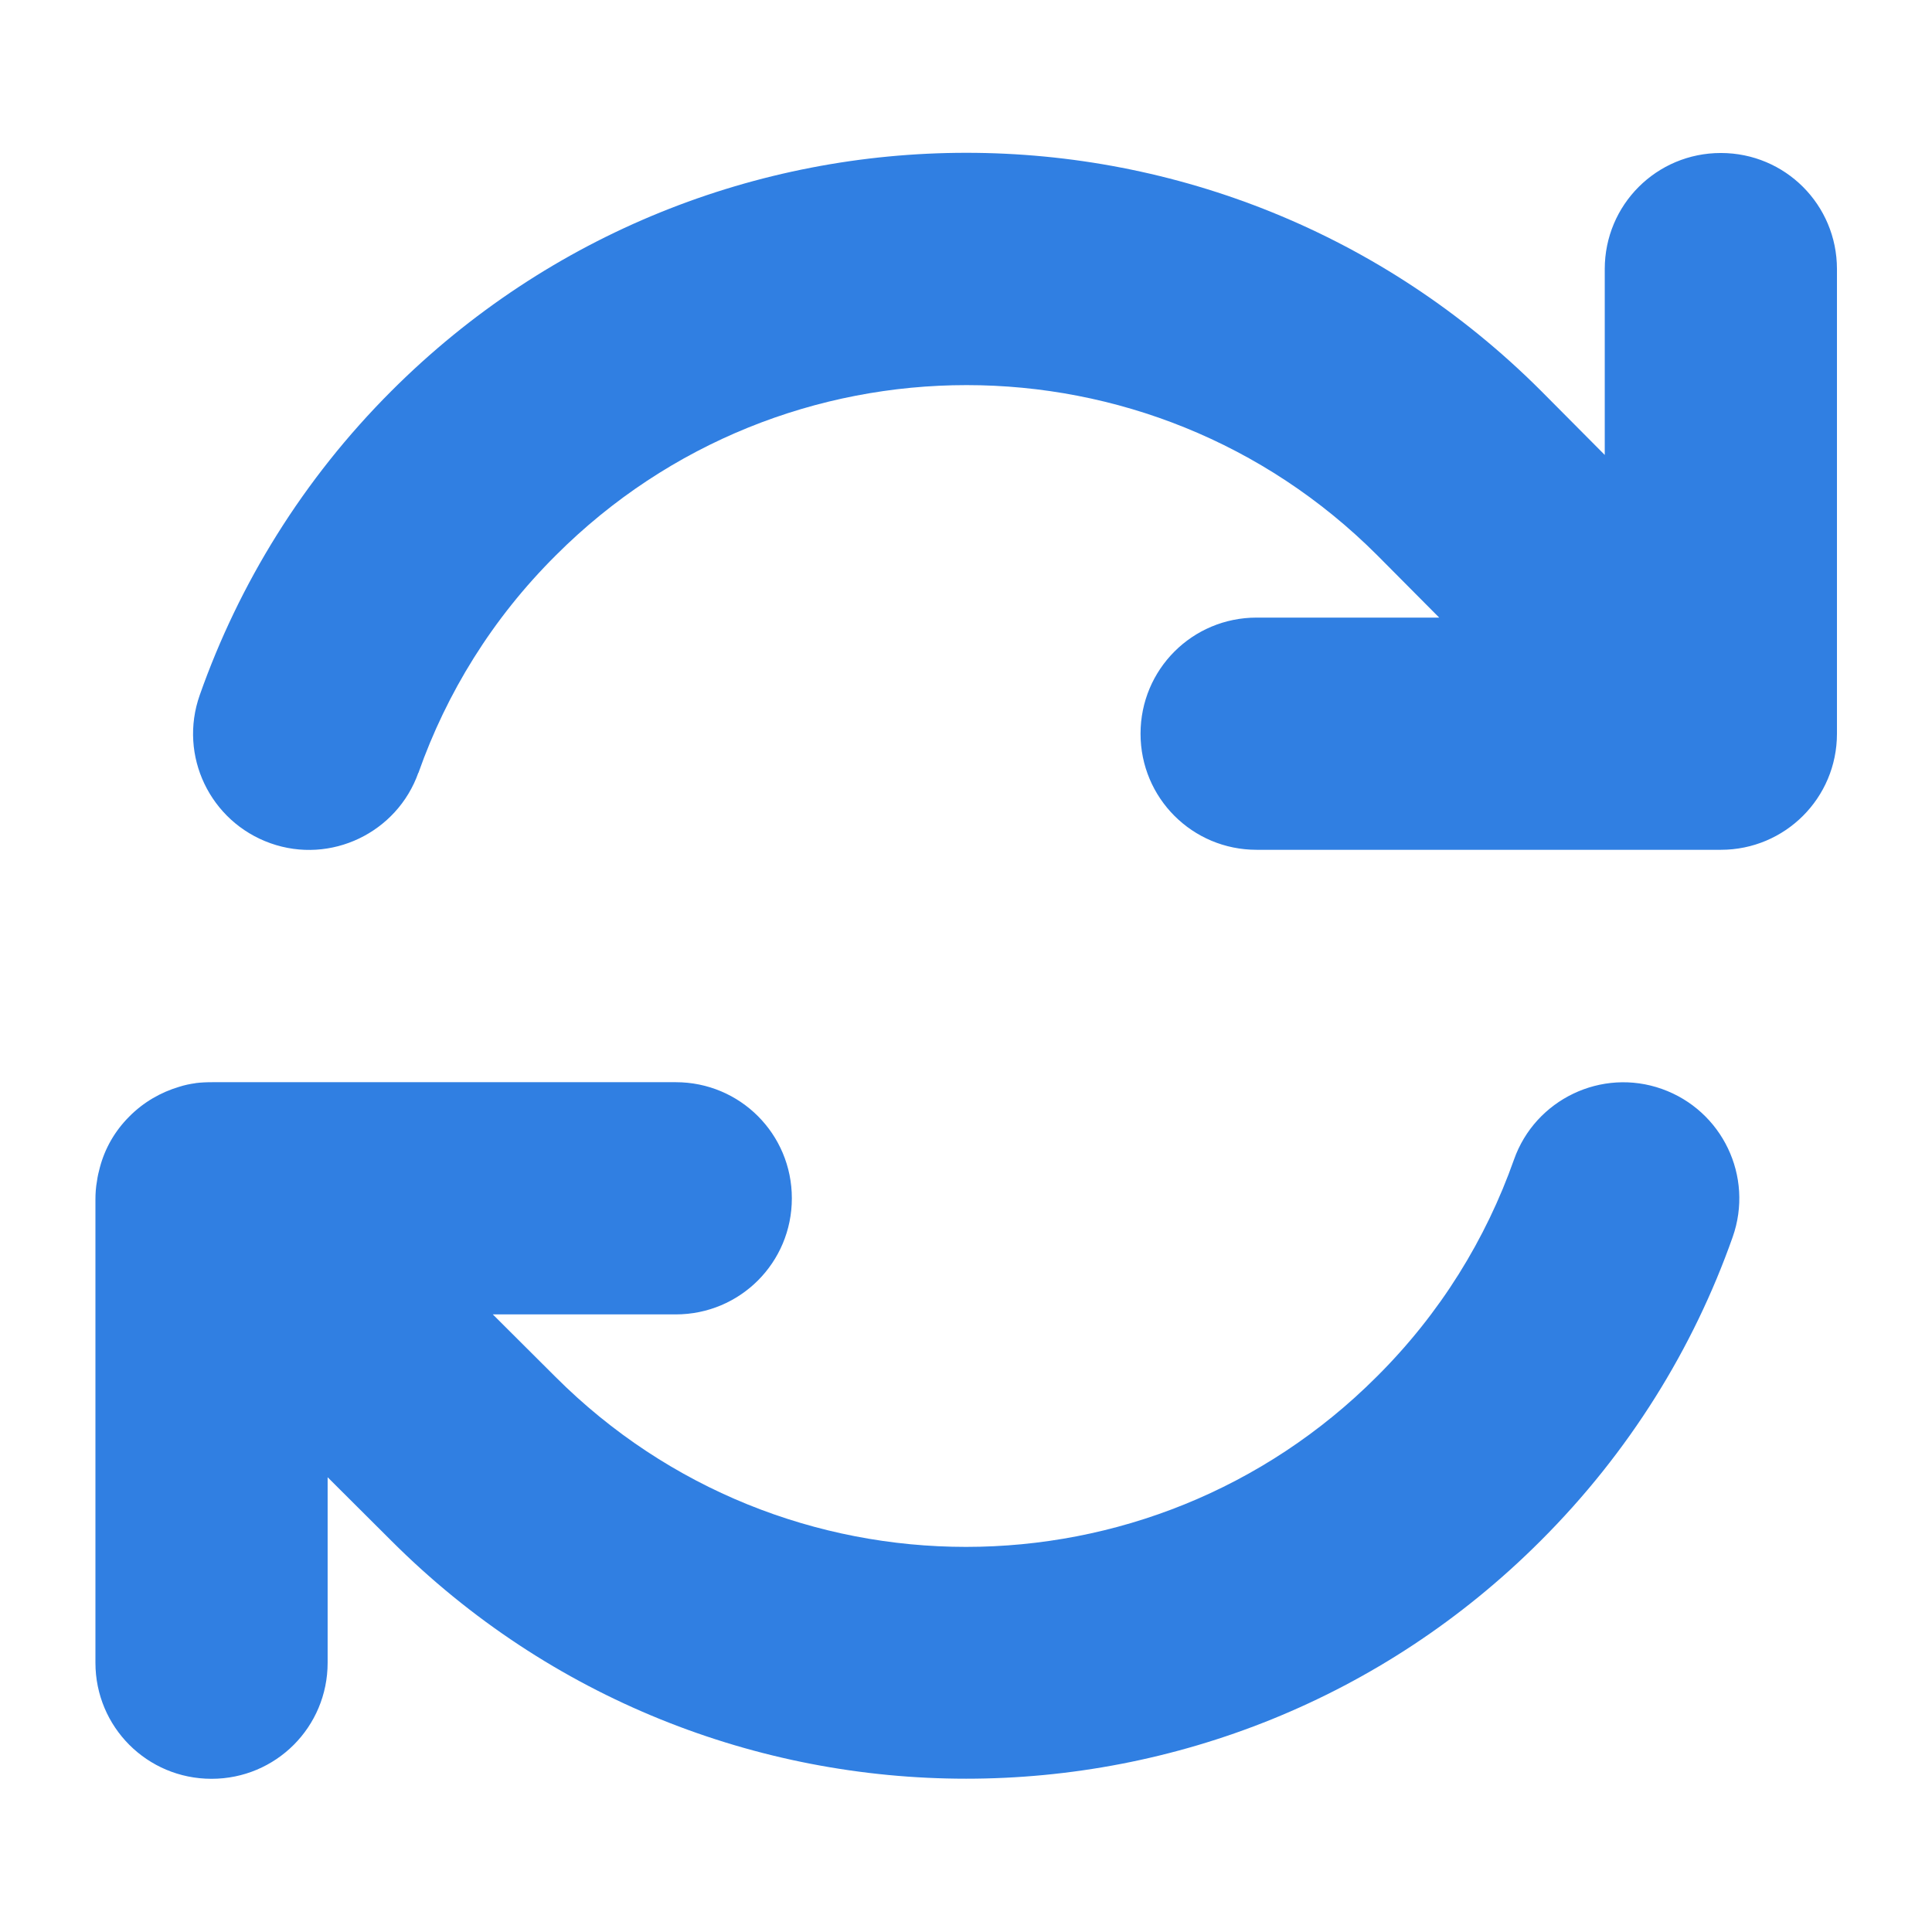
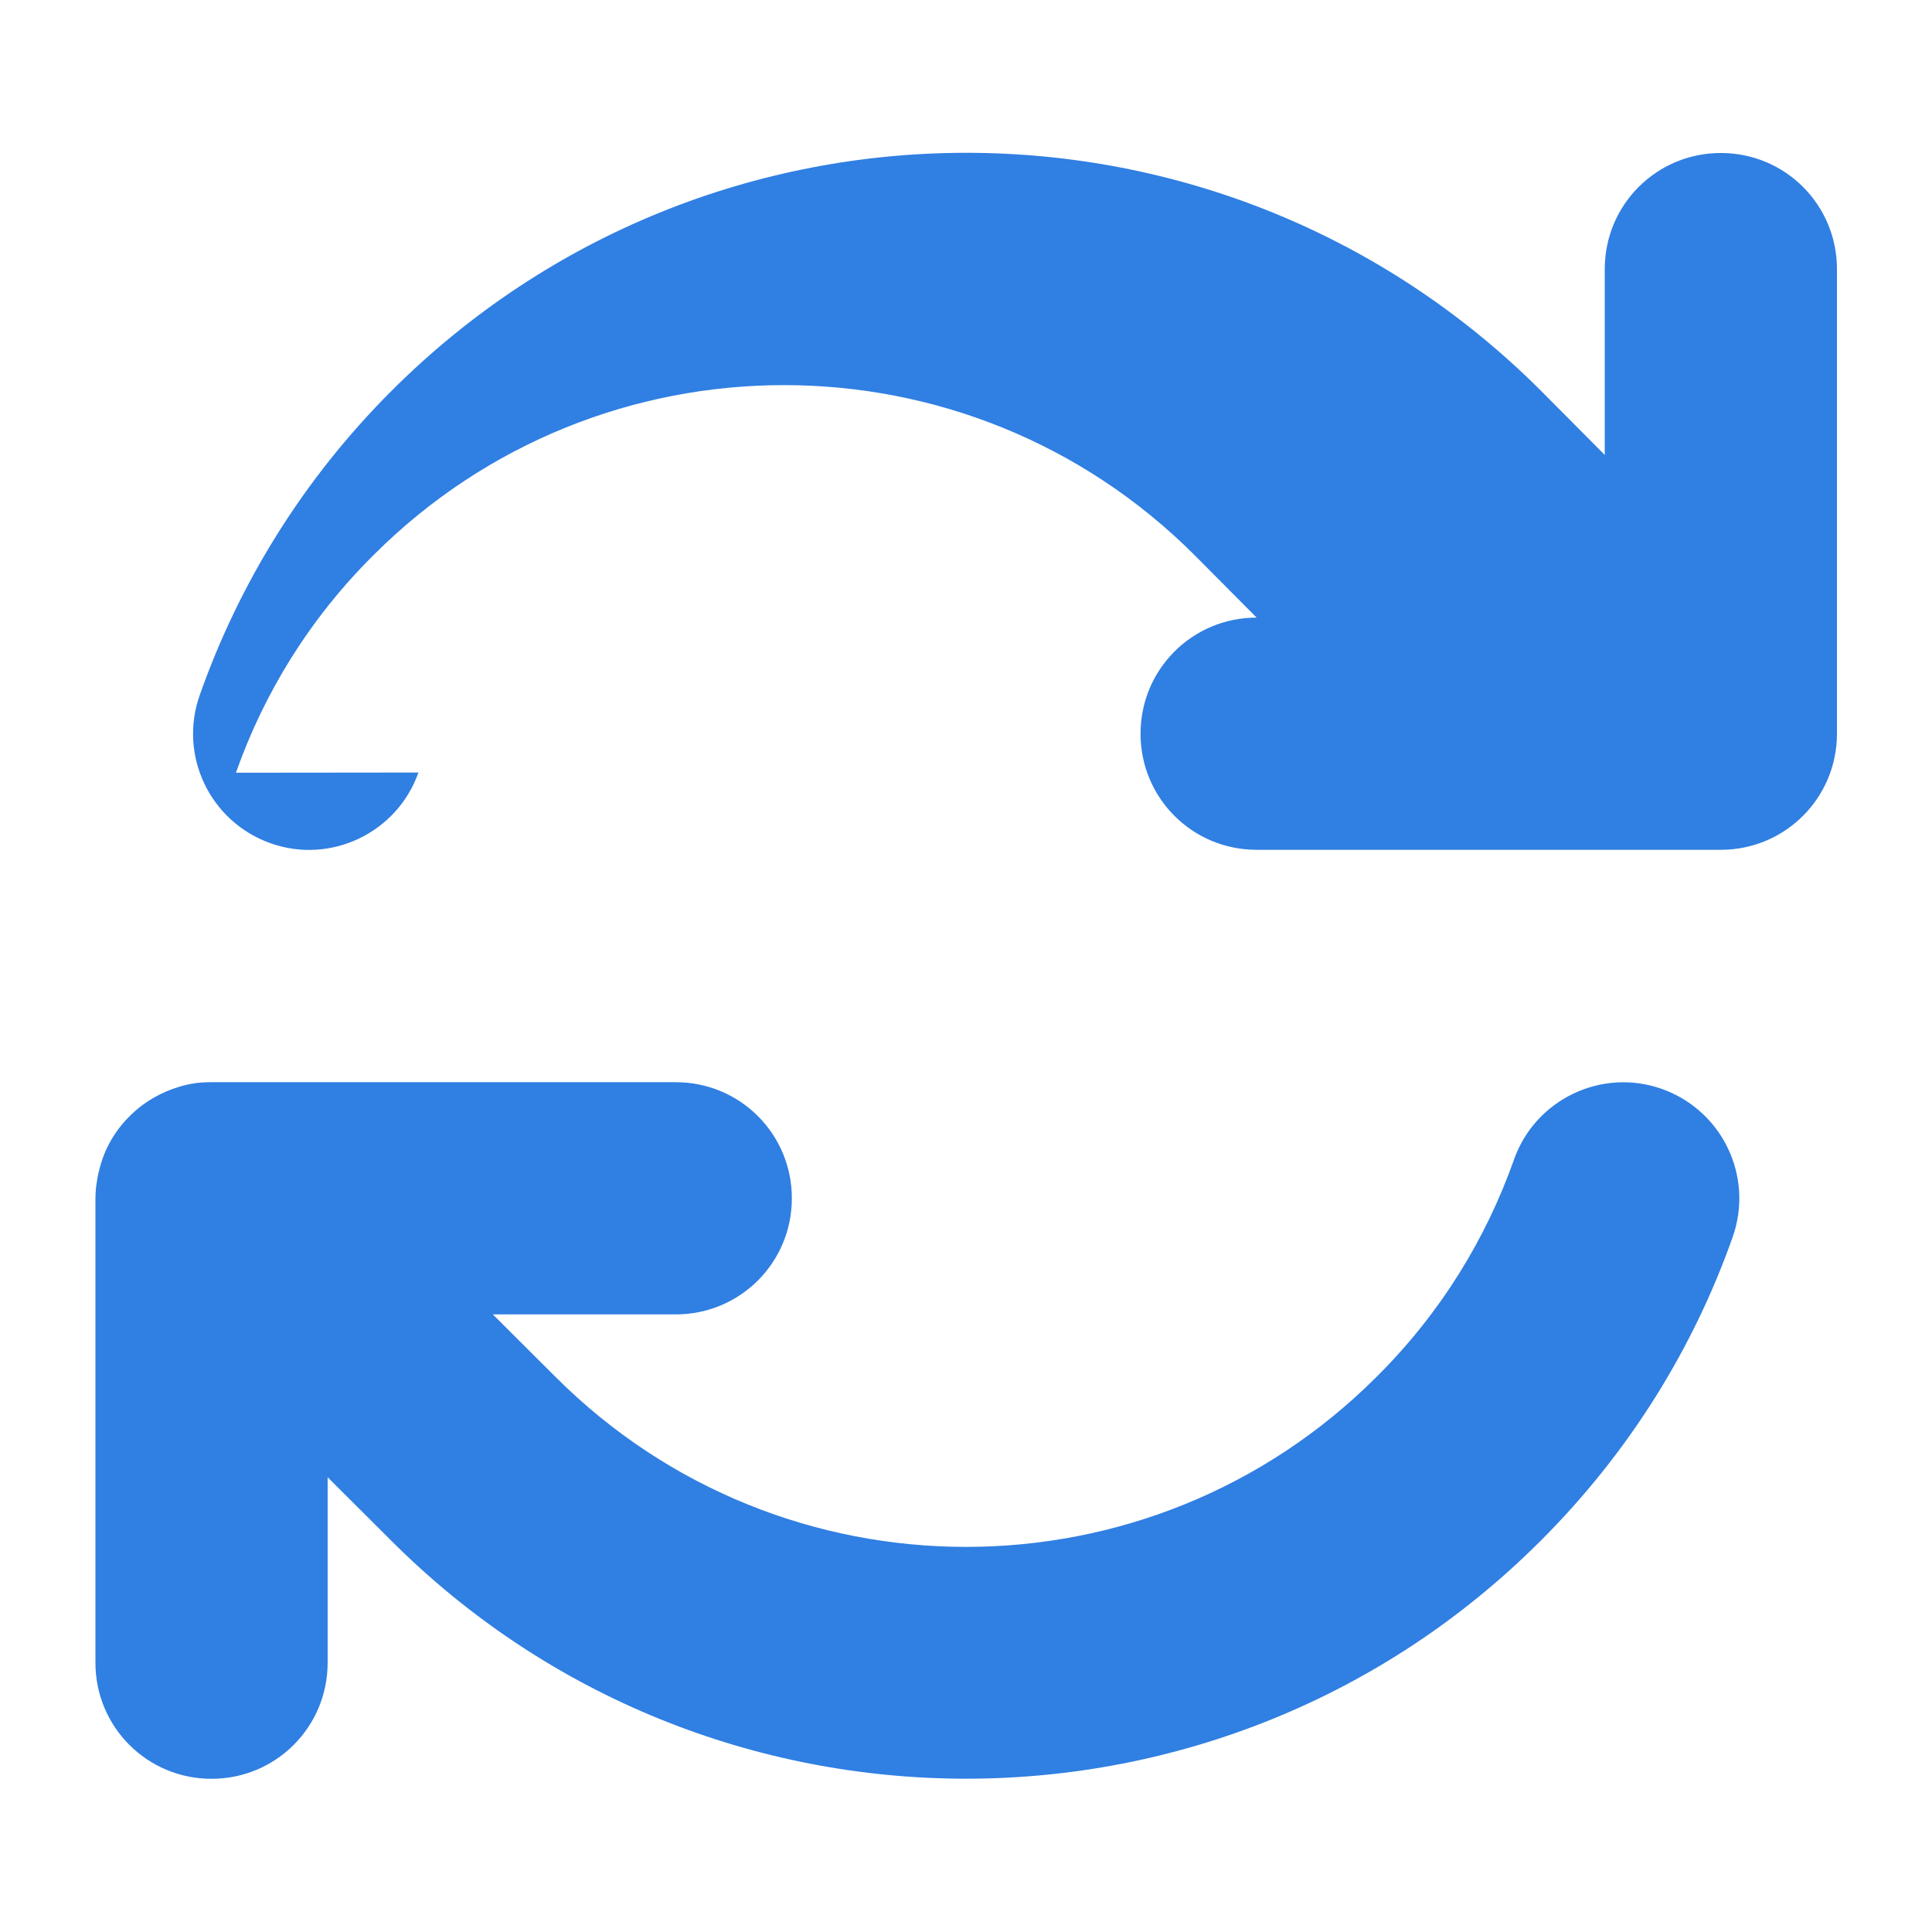
<svg xmlns="http://www.w3.org/2000/svg" id="Ebene_1" data-name="Ebene 1" width="35.28mm" height="35.28mm" version="1.1" viewBox="0 0 100.01 100.01">
  <defs>
    <style>
      .cls-1 {
        fill: #307fe2;
        stroke-width: 0px;
      }
    </style>
  </defs>
  <g id="pfand">
-     <path class="cls-1" d="M10.1,56.07c.31-.04.6-.05.91-.05h23.97c3.33,0,6.01,2.68,6.01,6.01s-2.68,6.01-6.01,6.01h-9.47l3.22,3.21.02.02c11.74,11.74,30.77,11.74,42.51,0,3.31-3.29,5.66-7.14,7.11-11.24,1.1-3.12,4.54-4.77,7.66-3.66s4.77,4.53,3.66,7.67c-2.03,5.75-5.35,11.14-9.94,15.72-16.41,16.42-43.06,16.42-59.49,0l-3.3-3.29v9.6c0,3.33-2.68,6.01-6.01,6.01s-6.01-2.68-6.01-6.01v-23.97c0-.32.02-.64.08-.96.03-.24.09-.49.15-.71.26-.98.77-1.88,1.52-2.63.74-.75,1.64-1.26,2.58-1.54.28-.09.56-.15.86-.19,0,0-.03,0-.03,0ZM21.66,39.99c-1.1,3.12-4.54,4.77-7.66,3.66-3.12-1.11-4.77-4.53-3.66-7.67,2.03-5.76,5.34-11.16,9.92-15.74,16.44-16.44,43.08-16.44,59.52,0l3.29,3.31v-9.62c0-3.33,2.68-6.01,6.01-6.01s6.01,2.68,6.01,6.01v24.05c0,3.33-2.69,6.01-6.01,6.01h-24.03c-3.33,0-6.01-2.68-6.01-6.01s2.68-6.01,6.01-6.01h9.45l-3.21-3.23c-11.74-11.74-30.77-11.74-42.51,0-3.31,3.29-5.66,7.14-7.11,11.24v.02h-.01Z" />
+     <path class="cls-1" d="M10.1,56.07c.31-.04.6-.05.91-.05h23.97c3.33,0,6.01,2.68,6.01,6.01s-2.68,6.01-6.01,6.01h-9.47l3.22,3.21.02.02c11.74,11.74,30.77,11.74,42.51,0,3.31-3.29,5.66-7.14,7.11-11.24,1.1-3.12,4.54-4.77,7.66-3.66s4.77,4.53,3.66,7.67c-2.03,5.75-5.35,11.14-9.94,15.72-16.41,16.42-43.06,16.42-59.49,0l-3.3-3.29v9.6c0,3.33-2.68,6.01-6.01,6.01s-6.01-2.68-6.01-6.01v-23.97c0-.32.02-.64.08-.96.03-.24.09-.49.15-.71.26-.98.77-1.88,1.52-2.63.74-.75,1.64-1.26,2.58-1.54.28-.09.56-.15.86-.19,0,0-.03,0-.03,0ZM21.66,39.99c-1.1,3.12-4.54,4.77-7.66,3.66-3.12-1.11-4.77-4.53-3.66-7.67,2.03-5.76,5.34-11.16,9.92-15.74,16.44-16.44,43.08-16.44,59.52,0l3.29,3.31v-9.62c0-3.33,2.68-6.01,6.01-6.01s6.01,2.68,6.01,6.01v24.05c0,3.33-2.69,6.01-6.01,6.01h-24.03c-3.33,0-6.01-2.68-6.01-6.01s2.68-6.01,6.01-6.01l-3.21-3.23c-11.74-11.74-30.77-11.74-42.51,0-3.31,3.29-5.66,7.14-7.11,11.24v.02h-.01Z" />
  </g>
</svg>